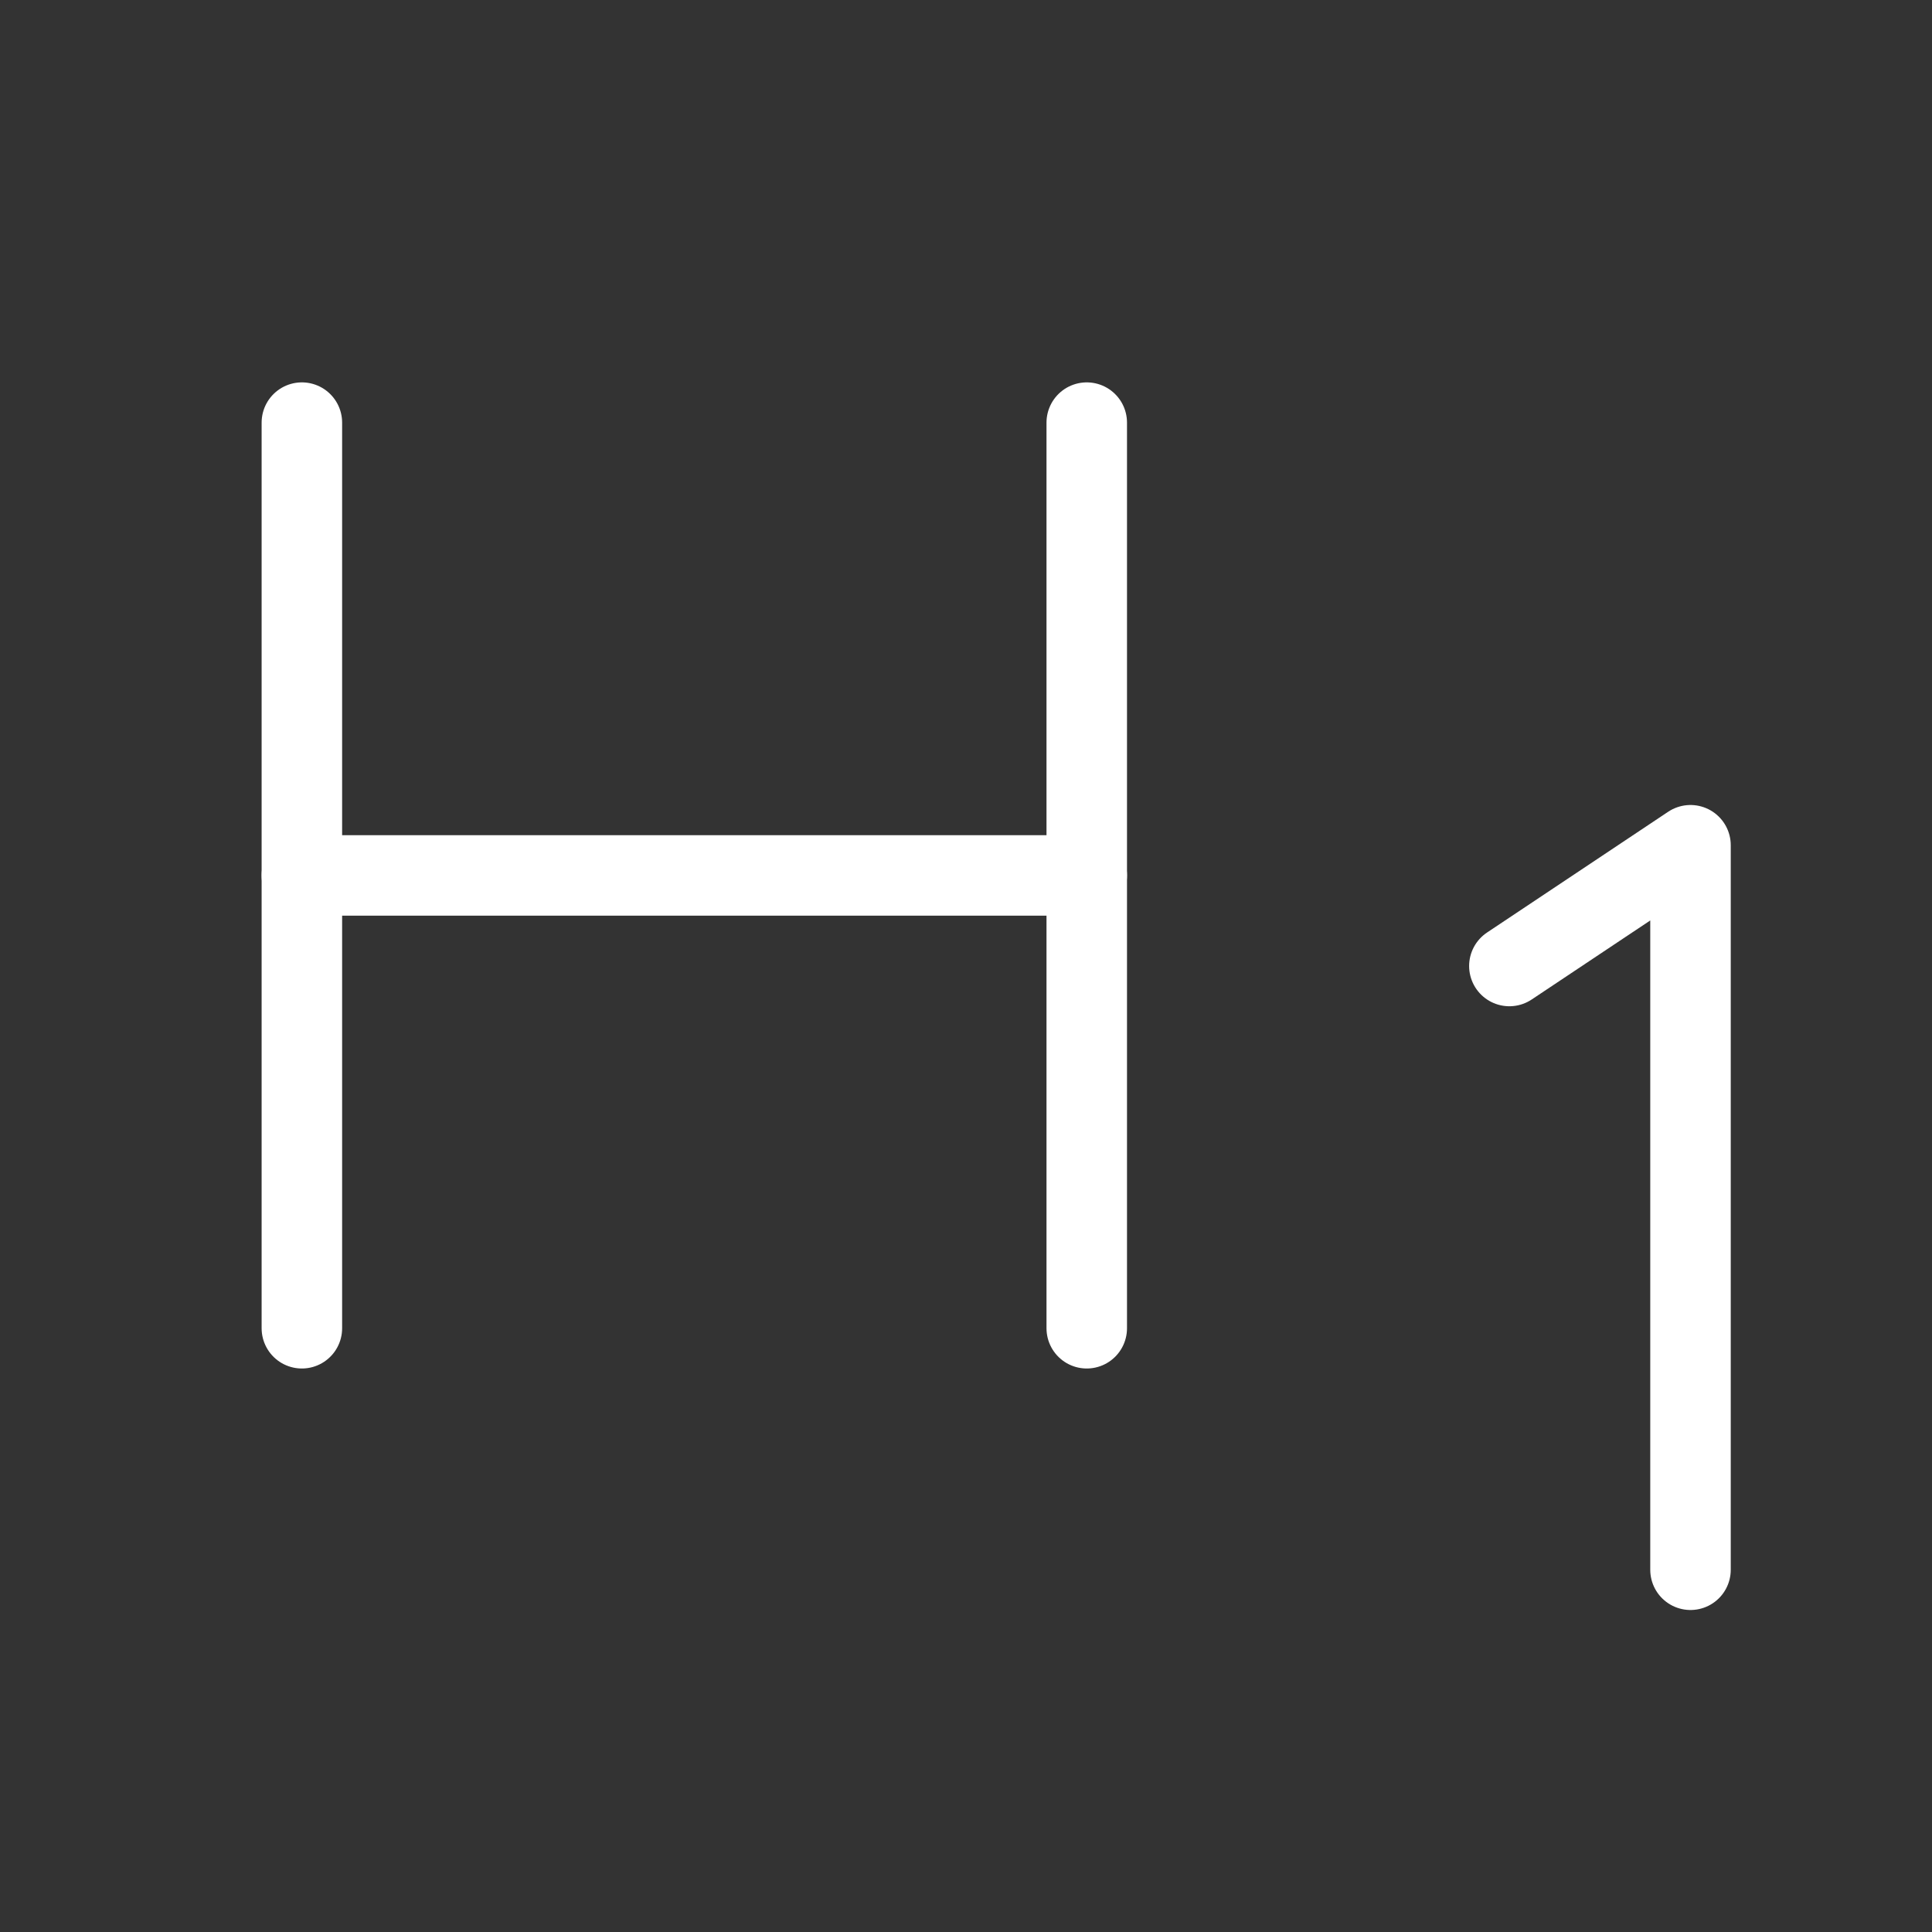
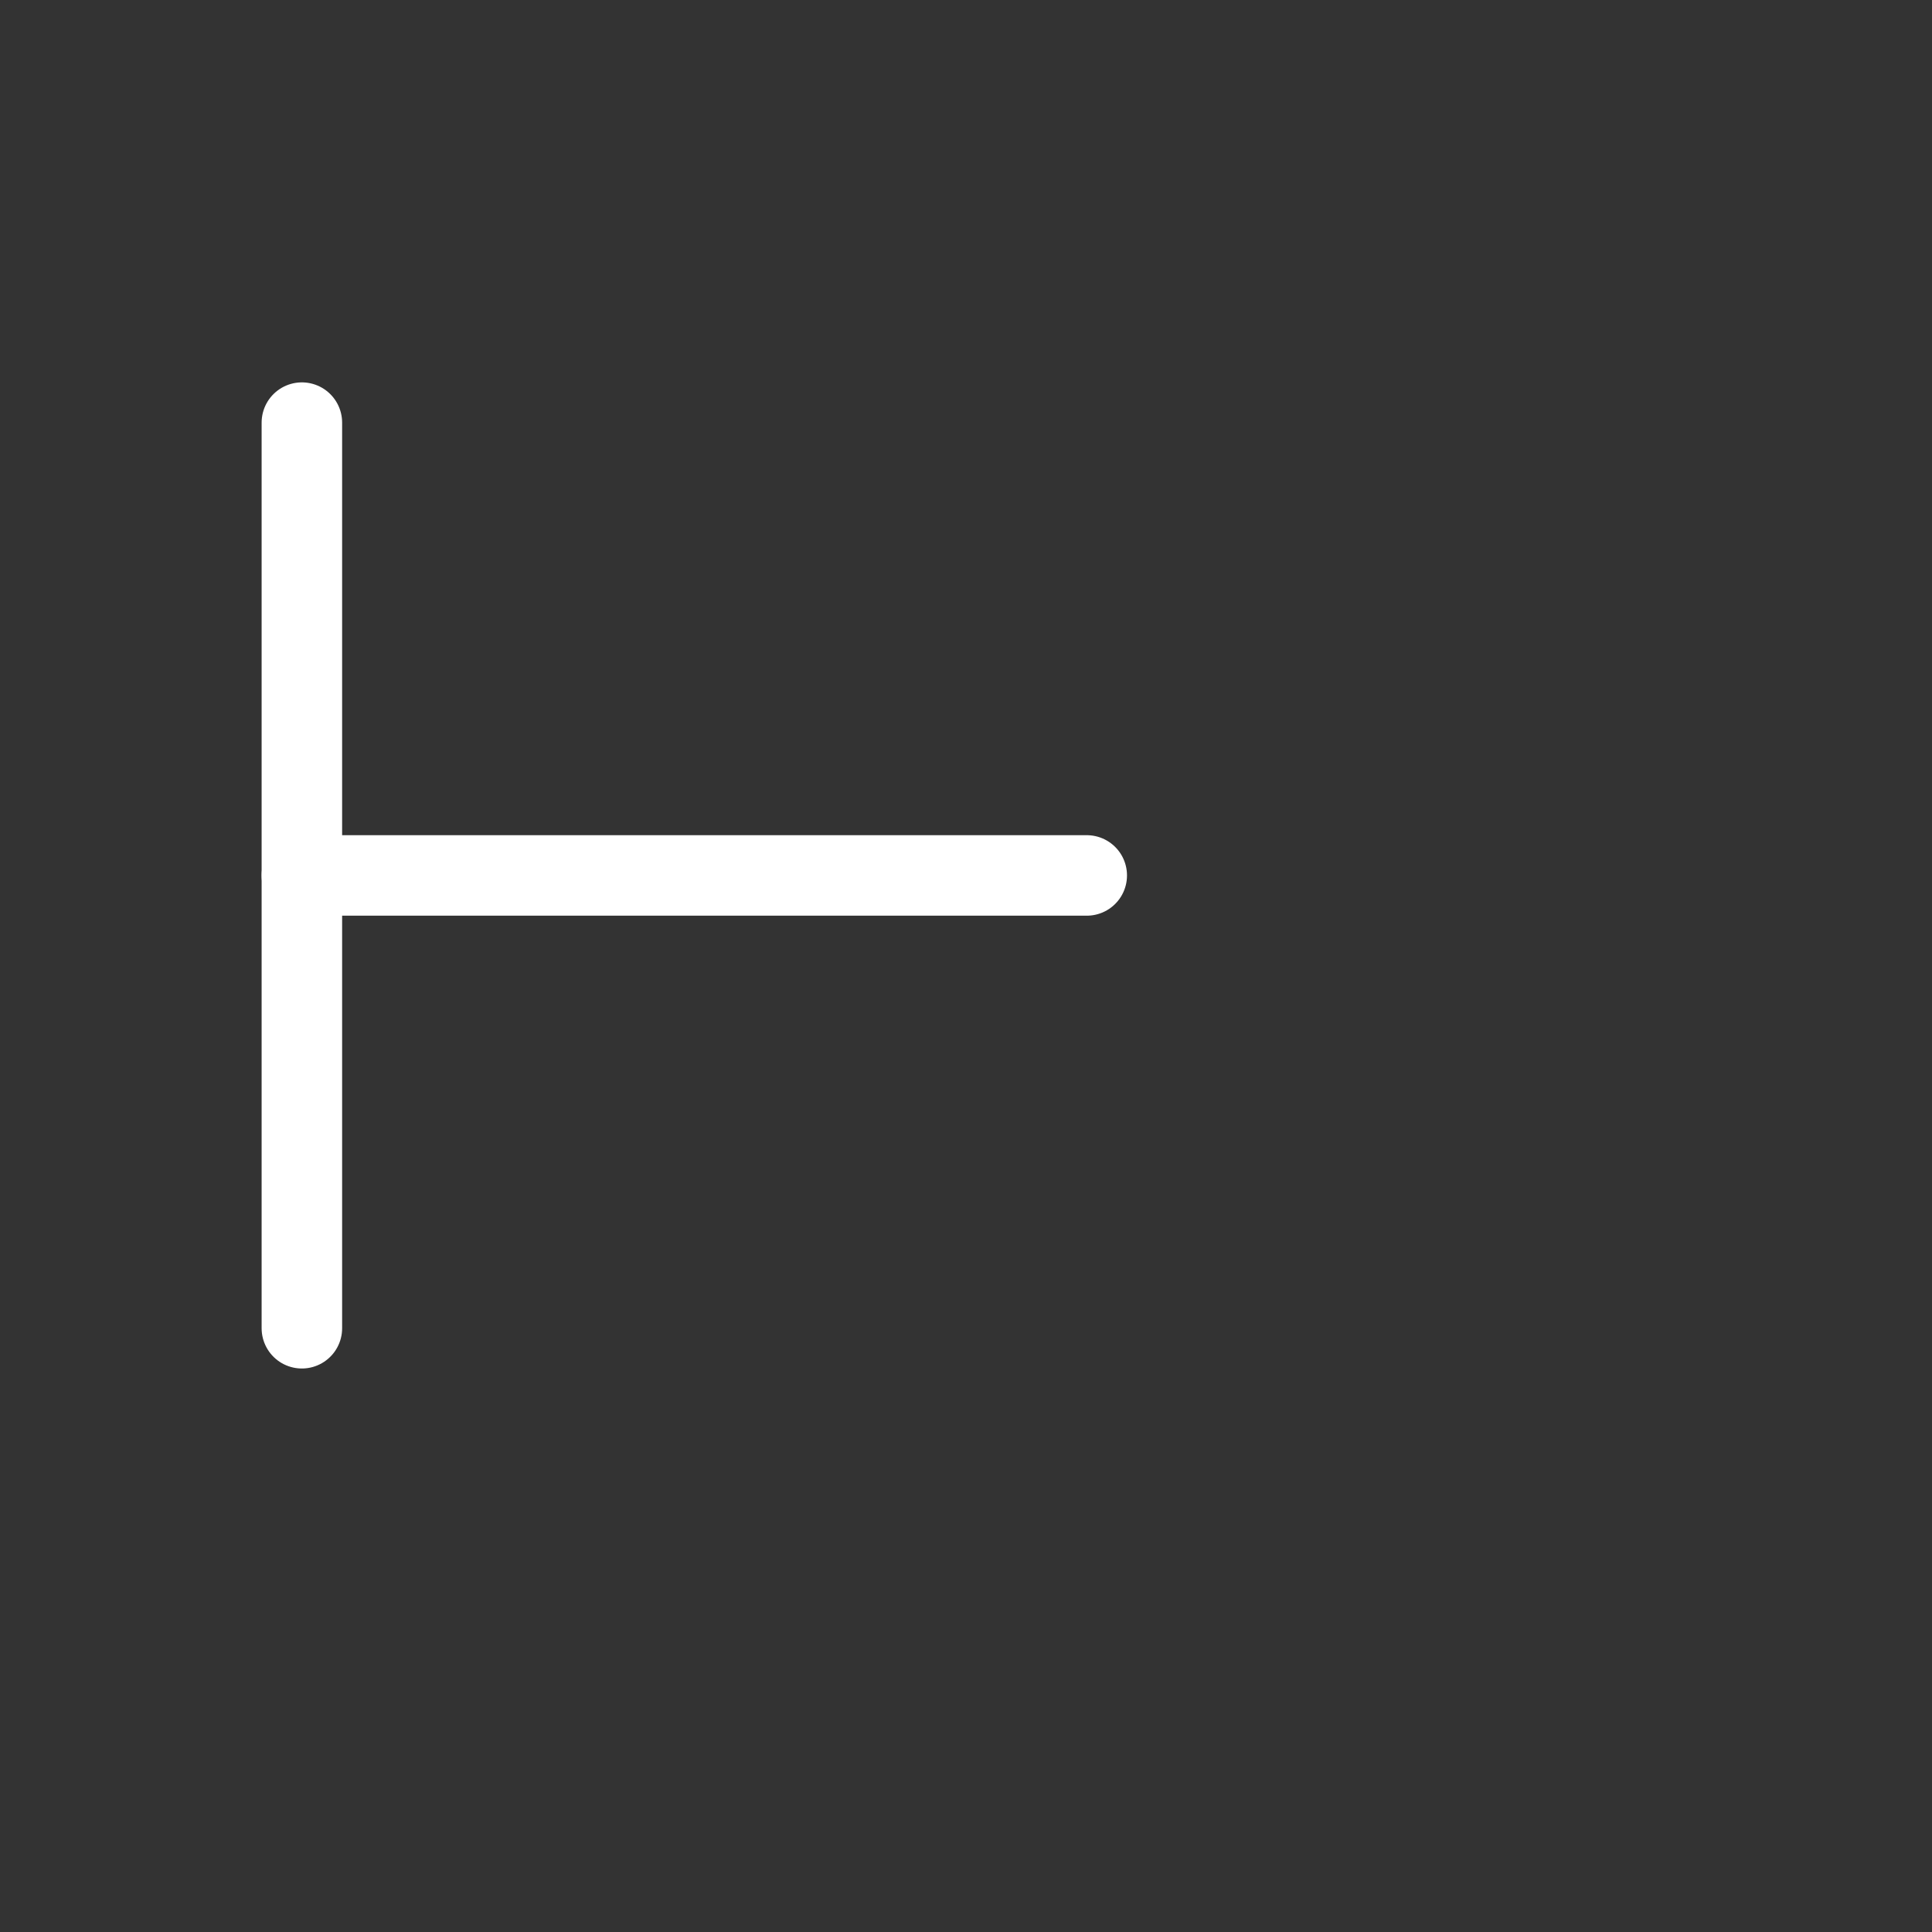
<svg xmlns="http://www.w3.org/2000/svg" width="24" height="24" viewBox="0 0 24 24" fill="none">
  <rect x="0" y="0" width="24" height="24" fill="#333333" stroke="none" />
  <g clip-path="url(#clip0_795_31036)">
-     <path d="M21 19.5V10.5L18.75 12" stroke="white" stroke-linecap="round" stroke-linejoin="round" />
    <path d="M3.75 5.25V16.5" stroke="white" stroke-linecap="round" stroke-linejoin="round" />
    <path d="M13.5 10.875H3.75" stroke="white" stroke-linecap="round" stroke-linejoin="round" />
-     <path d="M13.5 5.25V16.5" stroke="white" stroke-linecap="round" stroke-linejoin="round" />
  </g>
  <defs>
    <clipPath id="clip0_795_31036">
      <rect width="24" height="24" fill="white" />
    </clipPath>
  </defs>
</svg>